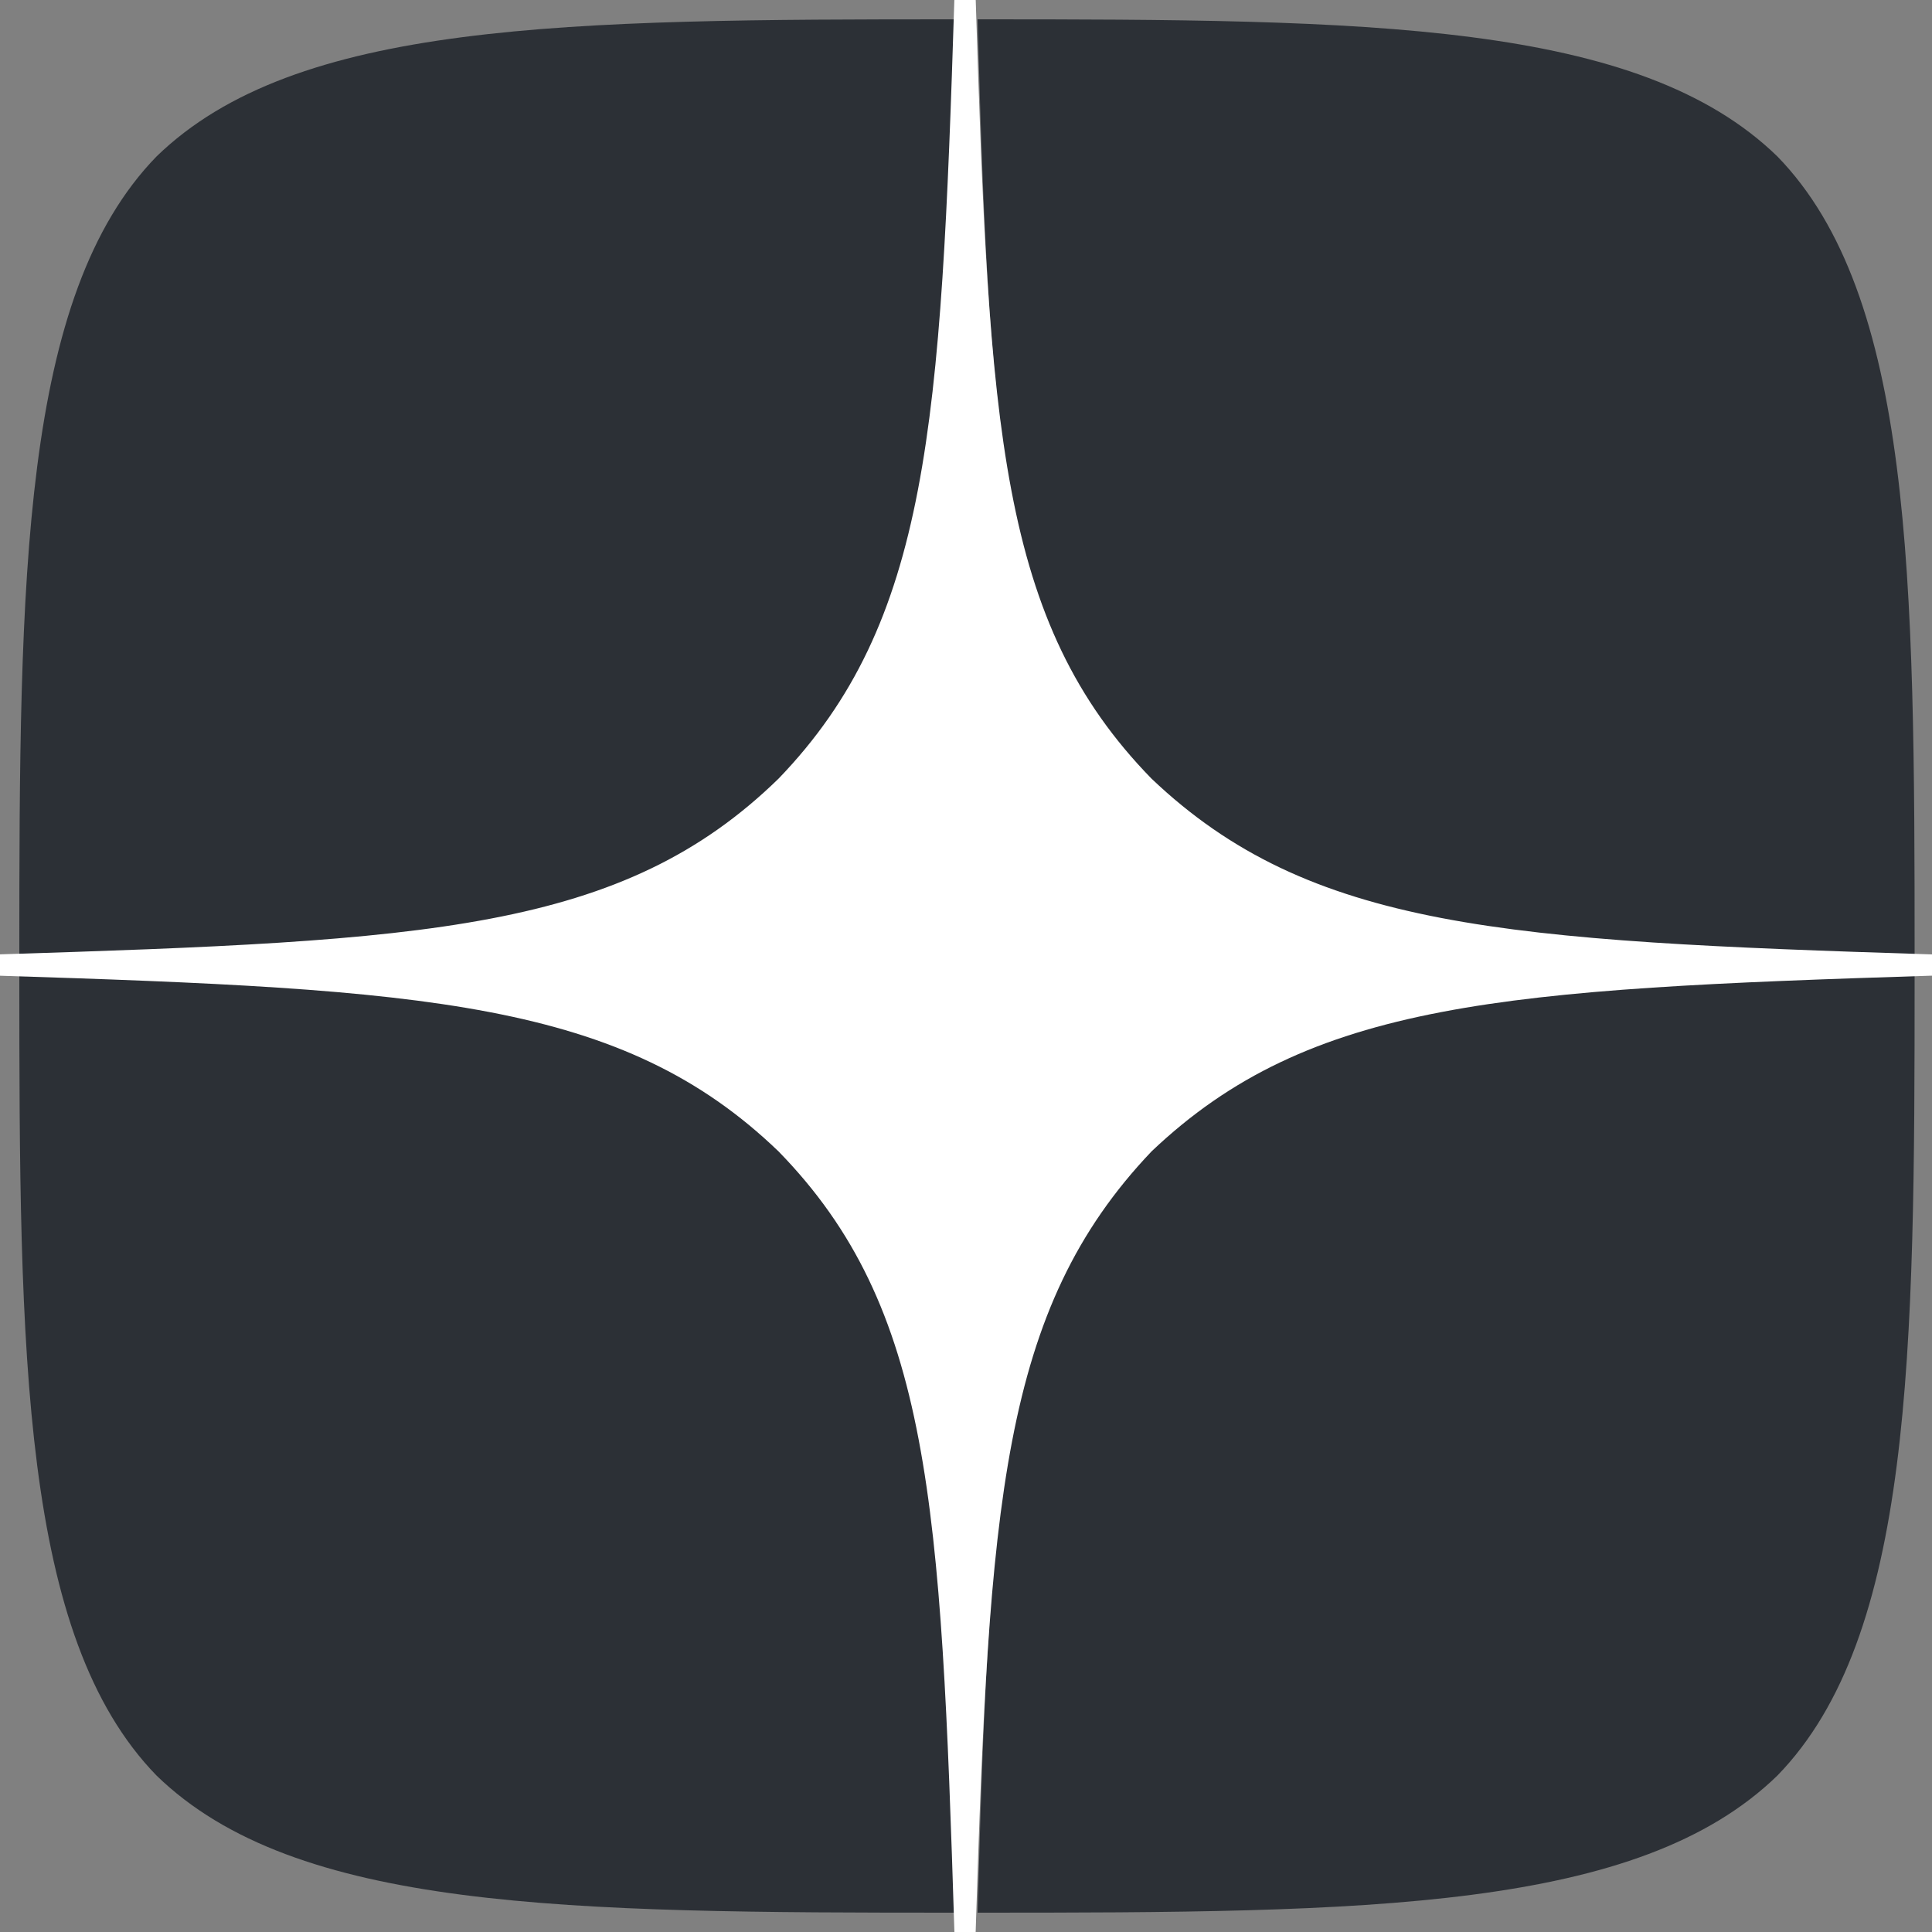
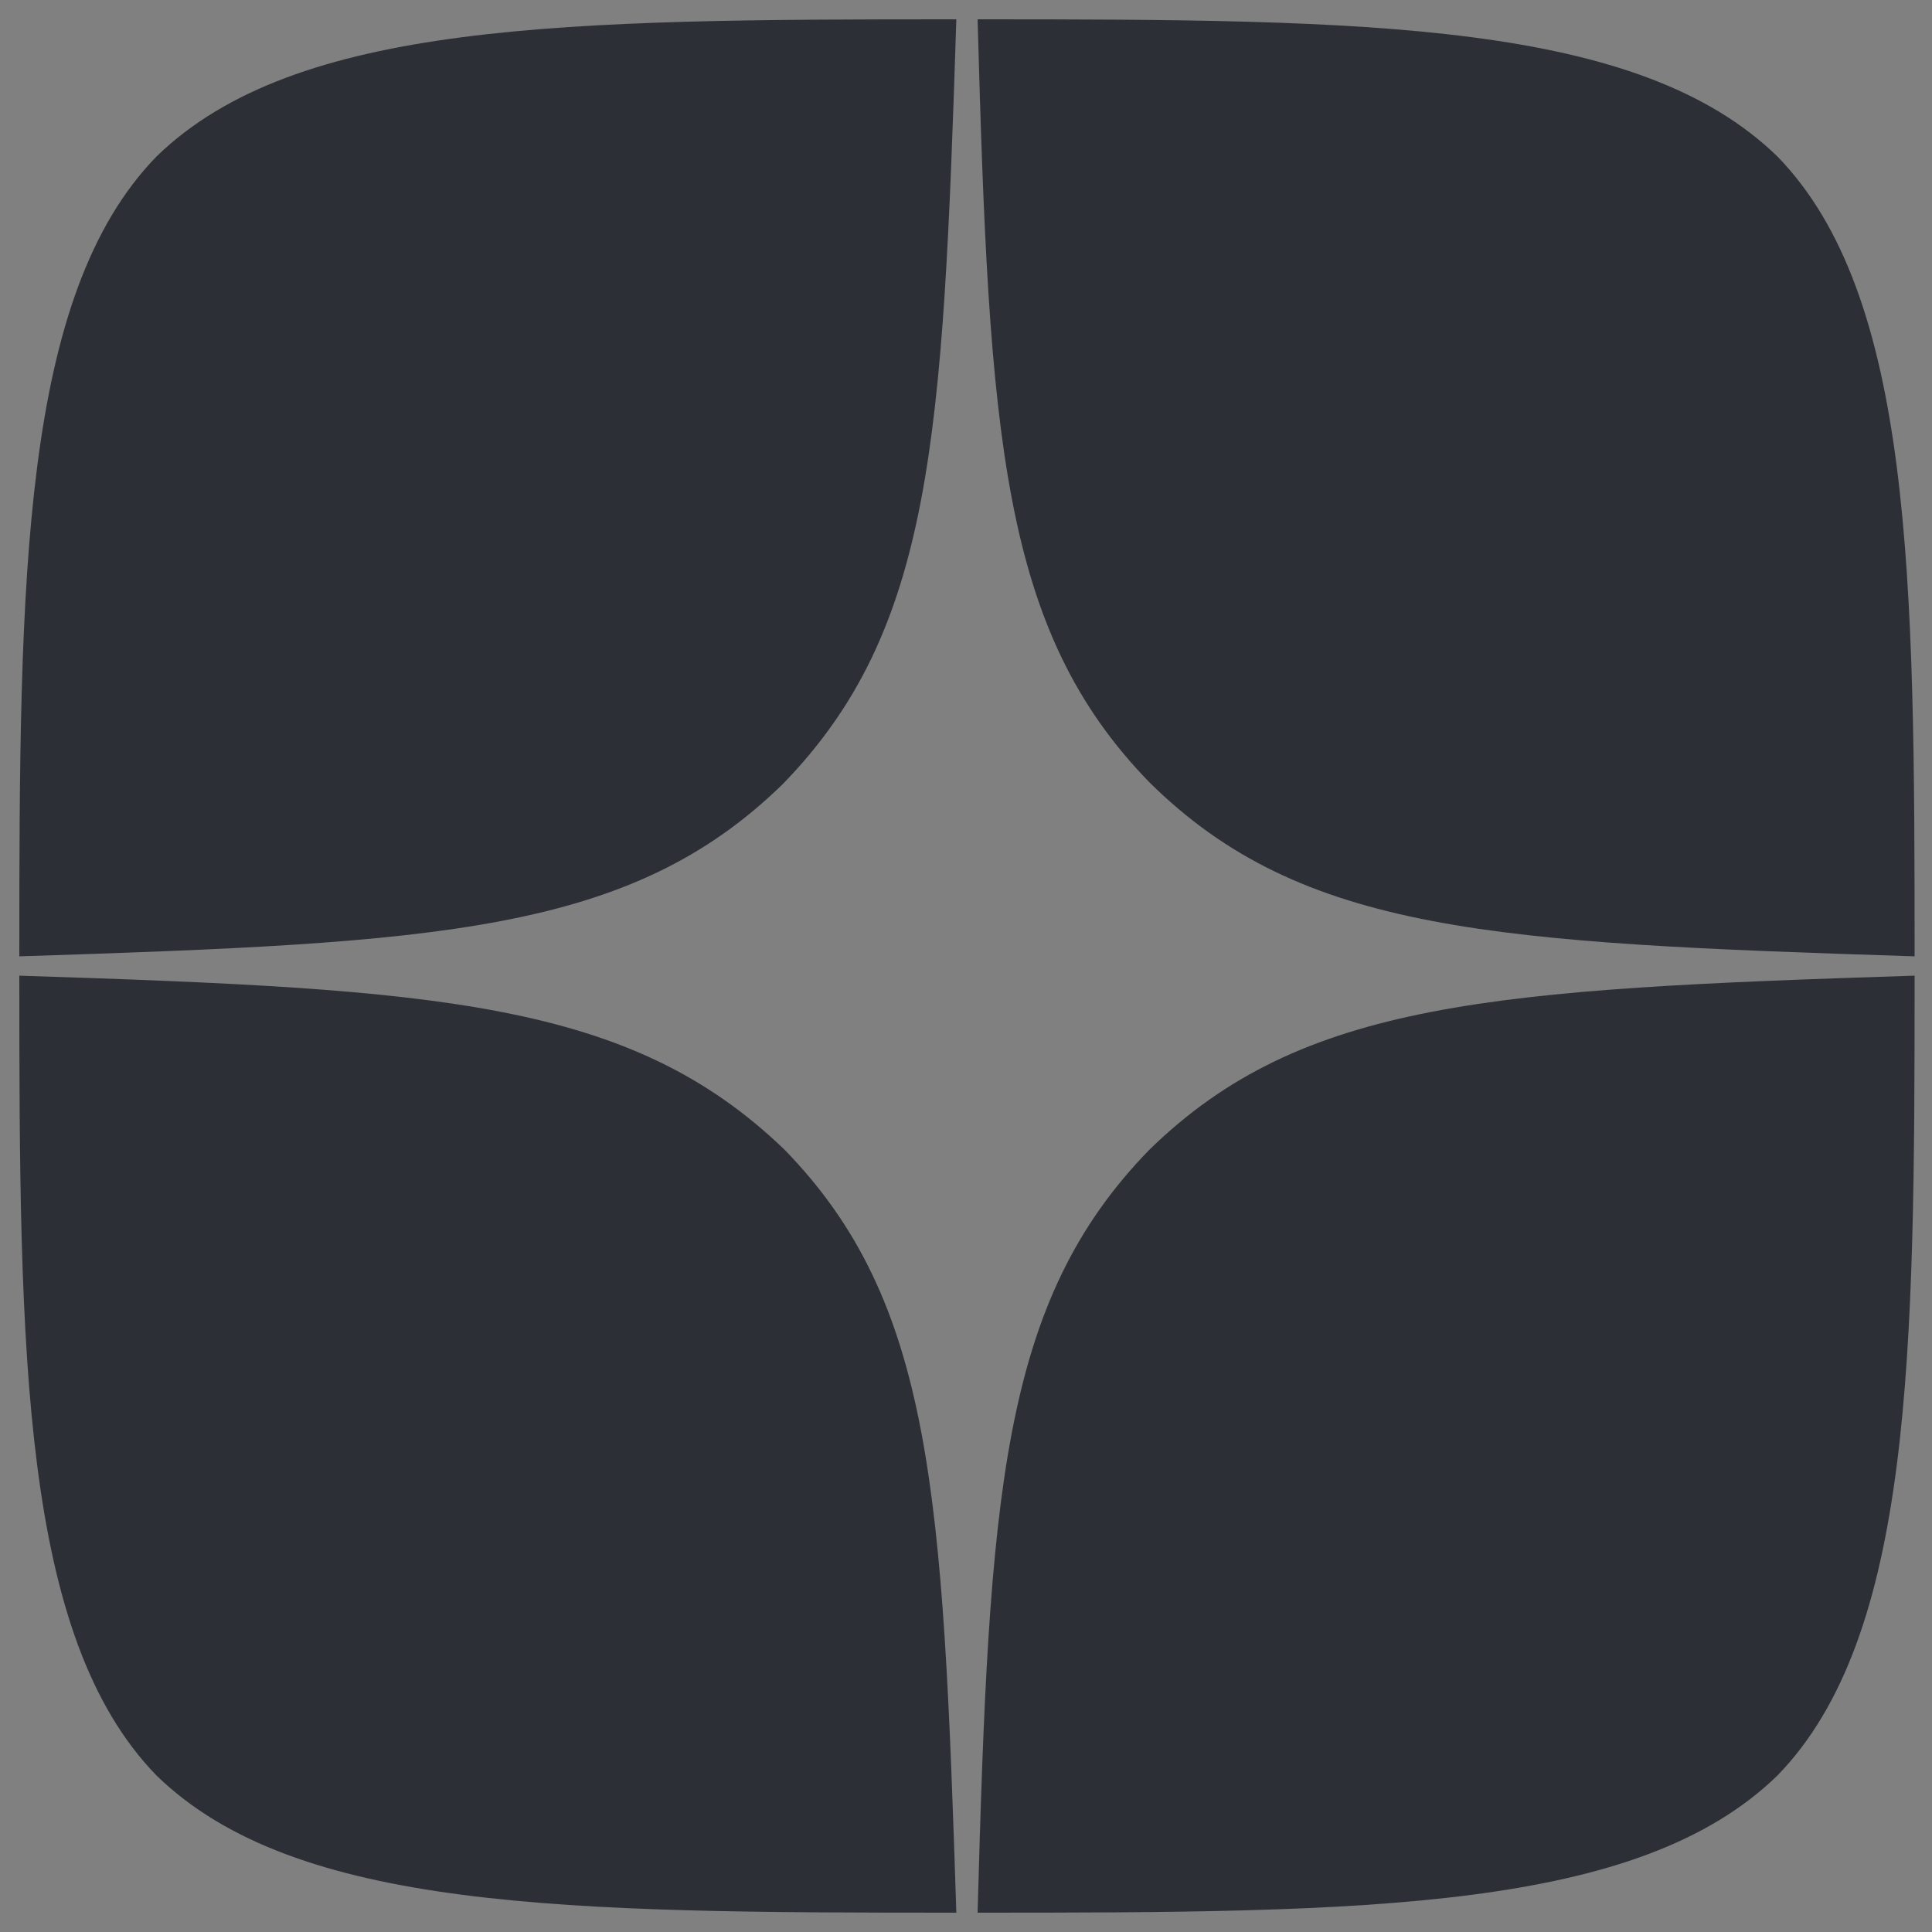
<svg xmlns="http://www.w3.org/2000/svg" id="Слой_1" x="0px" y="0px" viewBox="0 0 100 100" xml:space="preserve">
  <rect x="0" y="0" width="100" height="100" fill="#808080" stroke="none" />
  <path fill="#2C3036" d="M59.5,59.5c-7.7,7.9-8.3,17.8-8.9,39.5c20.2,0,34.2-0.1,41.4-7.1c7-7.2,7.1-21.8,7.1-41.4 C77.3,51.2,67.4,51.8,59.5,59.5 M1,50.5c0,19.6,0.1,34.2,7.1,41.4c7.2,7,21.2,7.1,41.4,7.1c-0.7-21.7-1.2-31.6-8.9-39.5 C32.6,51.8,22.7,51.2,1,50.5 M49.5,1C29.3,1,15.3,1.1,8.1,8.1C1.1,15.3,1,29.9,1,49.5c21.7-0.7,31.6-1.2,39.5-8.9 C48.3,32.6,48.8,22.7,49.5,1 M59.5,40.5c-7.7-7.9-8.3-17.9-8.9-39.5c20.2,0,34.2,0.1,41.4,7.1c7,7.2,7.1,21.8,7.1,41.4 C77.3,48.8,67.4,48.3,59.5,40.5" />
-   <path fill="#FFFFFF" d="M100,50.5v-1.1c-22.1-0.7-32.2-1.3-40.4-9.1c-7.9-8.1-8.4-18.2-9.1-40.4h-1.1c-0.7,22.1-1.3,32.3-9.1,40.4 c-8.1,7.9-18.2,8.4-40.4,9.1v1.1c22.1,0.7,32.3,1.3,40.4,9.1c7.9,8.1,8.4,18.2,9.1,40.4h1.1c0.7-22.1,1.3-32.2,9.1-40.4 C67.8,51.8,77.9,51.2,100,50.5" />
</svg>